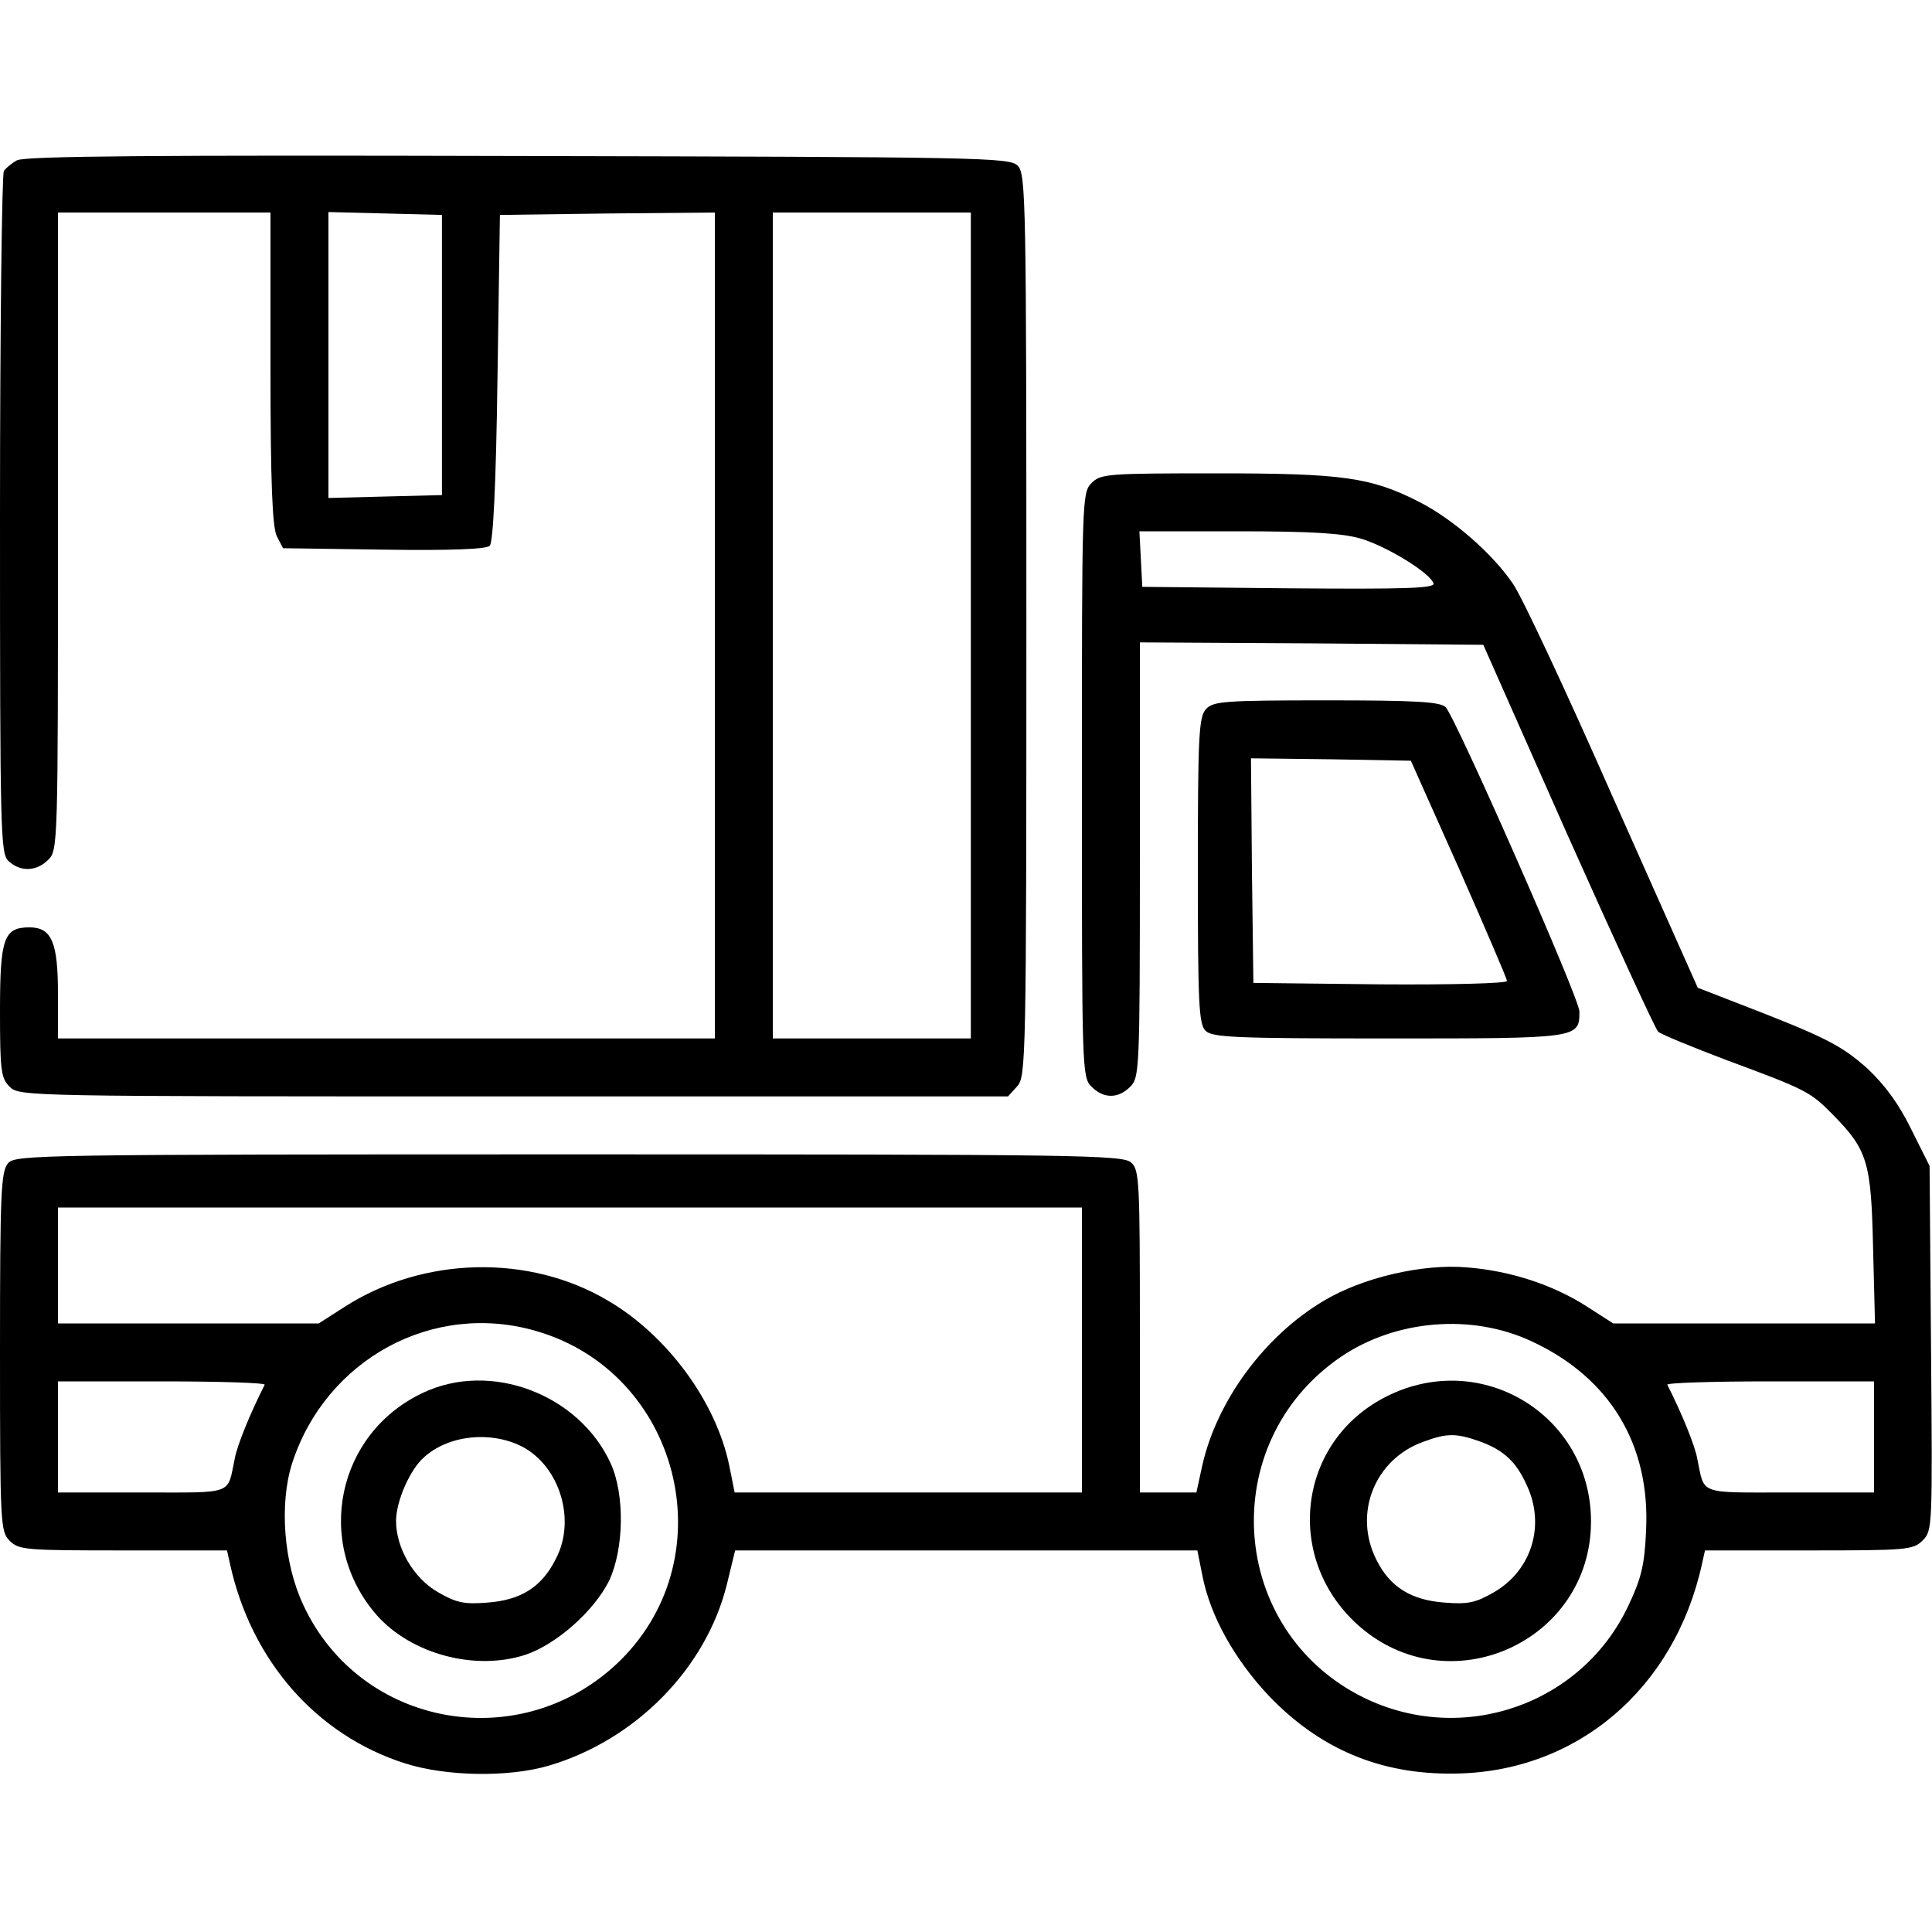
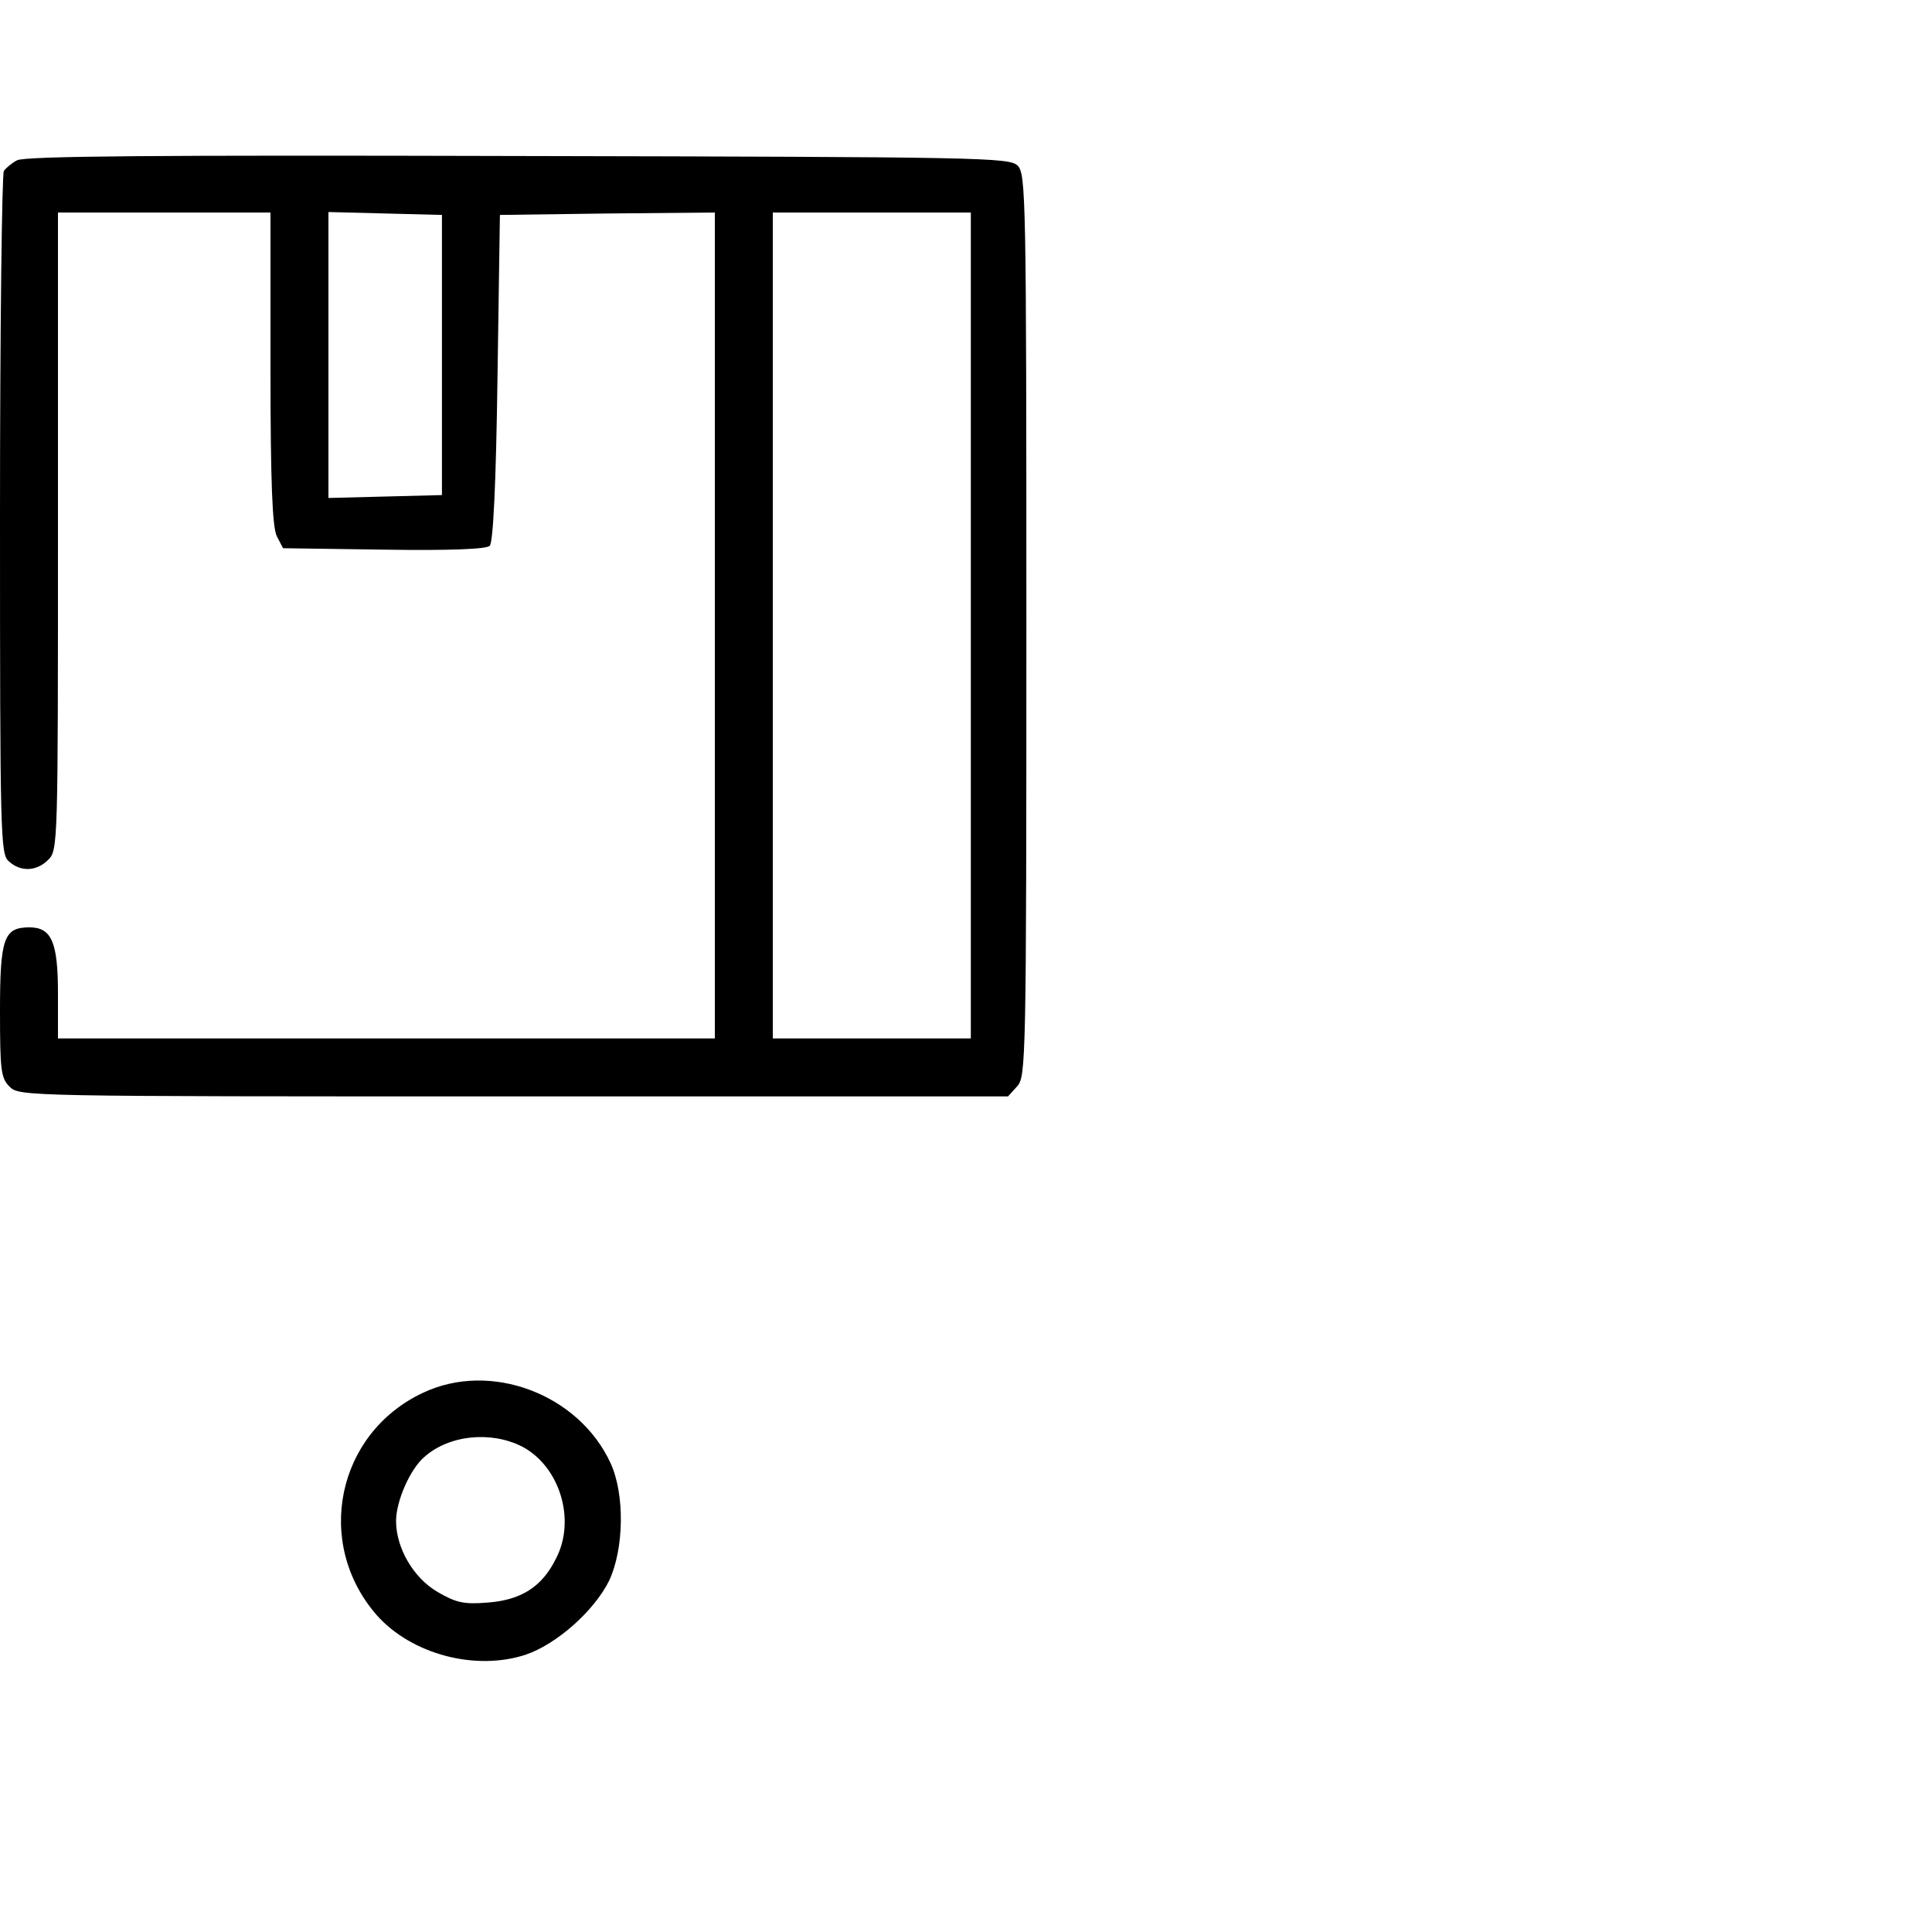
<svg xmlns="http://www.w3.org/2000/svg" version="1.0" width="400pt" height="400pt" viewBox="0 0 400 400" preserveAspectRatio="xMidYMid meet">
  <g transform="translate(0,400) scale(0.1,-0.1)" fill="#000000" stroke="none">
    <path d="M35 3668 c-11 -6 -23 -16 -27 -22 -4 -6 -8 -326 -8 -712 0 -666 1 -702 18 -717 25 -23 58 -21 82 3 20 20 20 33 20 680 l0 660 220 0 220 0 0 -322 c0 -240 4 -329 13 -348 l13 -25 209 -3 c138 -2 212 1 219 8 7 7 13 128 16 348 l5 337 223 3 222 2 0 -855 0 -855 -680 0 -680 0 0 93 c0 106 -13 137 -59 137 -53 0 -61 -22 -61 -173 0 -124 2 -139 20 -157 20 -20 33 -20 1043 -20 l1024 0 19 21 c18 20 19 51 19 955 0 883 -1 934 -18 951 -17 17 -73 18 -1035 20 -748 2 -1022 0 -1037 -9z m880 -403 l0 -290 -117 -3 -118 -3 0 296 0 296 118 -3 117 -3 0 -290z m1095 -560 l0 -855 -205 0 -205 0 0 855 0 855 205 0 205 0 0 -855z" />
-     <path d="M2260 3000 c-20 -20 -20 -33 -20 -625 0 -592 0 -605 20 -625 25 -25 55 -25 80 0 19 19 20 33 20 470 l0 450 356 -2 355 -3 175 -395 c97 -217 181 -400 187 -406 7 -6 71 -32 142 -59 162 -60 173 -65 219 -112 73 -74 80 -99 84 -276 l4 -157 -271 0 -271 0 -53 34 c-71 46 -160 75 -250 82 -91 8 -216 -21 -296 -69 -122 -72 -222 -207 -252 -342 l-12 -55 -59 0 -58 0 0 333 c0 311 -1 335 -18 350 -17 16 -112 17 -1164 17 -1096 0 -1146 -1 -1161 -18 -15 -17 -17 -58 -17 -390 0 -359 1 -373 20 -392 19 -19 33 -20 235 -20 l215 0 6 -27 c44 -202 180 -356 363 -414 85 -27 213 -29 296 -5 181 53 327 202 370 376 l17 70 478 0 479 0 11 -55 c17 -83 66 -170 136 -245 105 -110 230 -164 384 -162 253 2 457 174 514 435 l6 27 215 0 c204 0 216 1 236 21 20 20 20 28 17 398 l-3 377 -38 76 c-26 53 -54 91 -91 126 -54 48 -87 65 -266 134 l-85 33 -176 395 c-96 218 -189 417 -207 442 -43 63 -125 134 -194 169 -100 51 -158 59 -420 59 -225 0 -239 -1 -258 -20z m557 -115 c54 -16 144 -71 151 -93 3 -10 -59 -12 -300 -10 l-303 3 -3 58 -3 57 204 0 c152 0 216 -4 254 -15z m-577 -1680 l0 -295 -359 0 -360 0 -11 55 c-27 132 -128 270 -251 342 -163 97 -383 92 -546 -13 l-53 -34 -270 0 -270 0 0 120 0 120 1060 0 1060 0 0 -295z m-1129 39 c295 -86 392 -463 175 -680 -202 -201 -539 -143 -658 113 -41 87 -50 210 -23 294 70 215 292 336 506 273z m2060 -21 c162 -75 246 -214 237 -392 -3 -71 -10 -99 -36 -154 -96 -206 -343 -292 -548 -192 -281 138 -308 527 -49 705 114 78 272 91 396 33z m-2623 -90 c-29 -57 -57 -125 -62 -153 -16 -76 1 -70 -192 -70 l-174 0 0 115 0 115 216 0 c119 0 214 -3 212 -7z m3332 -108 l0 -115 -174 0 c-193 0 -176 -6 -192 70 -5 28 -33 96 -62 153 -2 4 93 7 212 7 l216 0 0 -115z" />
    <path d="M875 1116 c-178 -84 -225 -311 -95 -460 72 -81 204 -116 308 -82 65 22 142 91 173 153 31 66 33 179 3 244 -66 143 -249 212 -389 145z m206 -111 c78 -41 112 -152 70 -232 -29 -59 -73 -86 -142 -91 -49 -4 -65 0 -103 22 -50 29 -86 91 -86 147 0 41 29 107 58 132 51 46 138 55 203 22z" />
-     <path d="M2871 1109 c-184 -92 -214 -334 -60 -473 187 -168 483 -36 483 214 0 219 -226 358 -423 259z m192 -93 c50 -18 76 -42 98 -91 39 -83 10 -176 -67 -221 -38 -22 -54 -26 -103 -22 -69 5 -113 32 -141 88 -49 96 -4 209 97 245 48 18 68 18 116 1z" />
-     <path d="M2497 2532 c-15 -16 -17 -55 -17 -335 0 -274 2 -318 16 -331 13 -14 62 -16 379 -16 395 0 395 0 395 56 0 27 -256 608 -277 630 -12 11 -60 14 -247 14 -213 0 -234 -2 -249 -18z m524 -331 c54 -123 99 -227 99 -232 0 -5 -113 -8 -262 -7 l-263 3 -3 233 -2 232 165 -2 166 -3 100 -224z" />
  </g>
</svg>